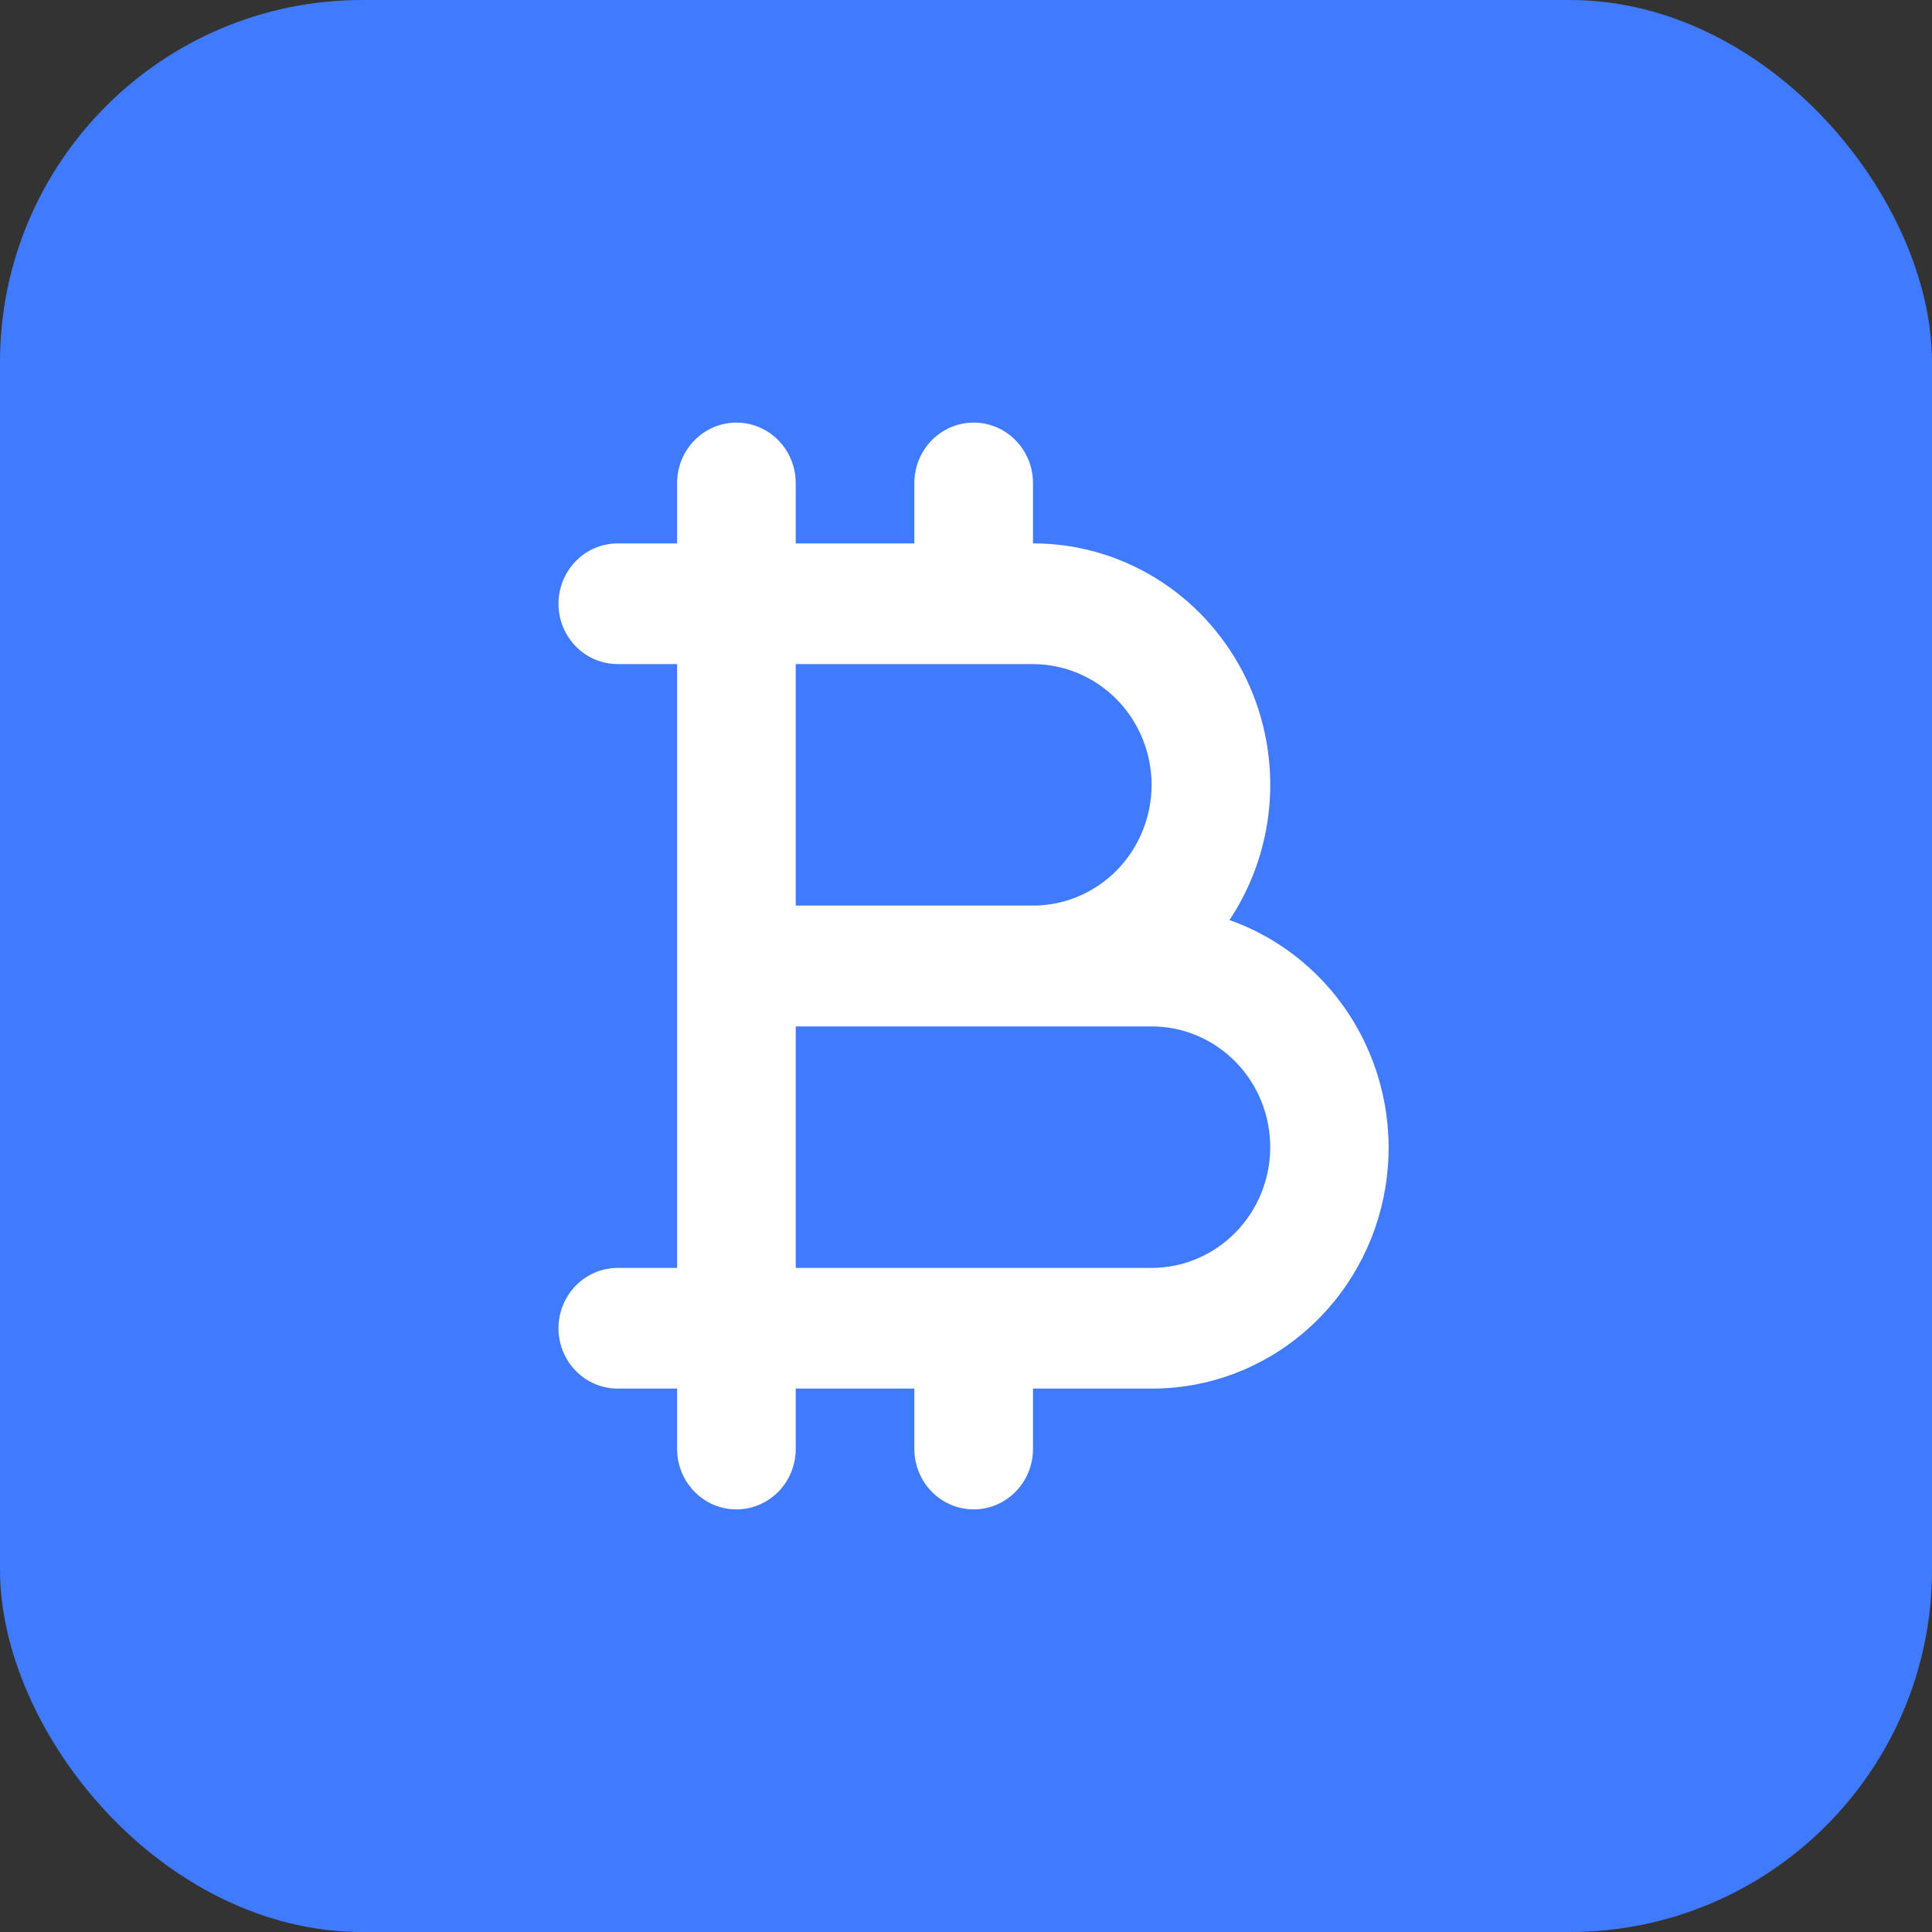
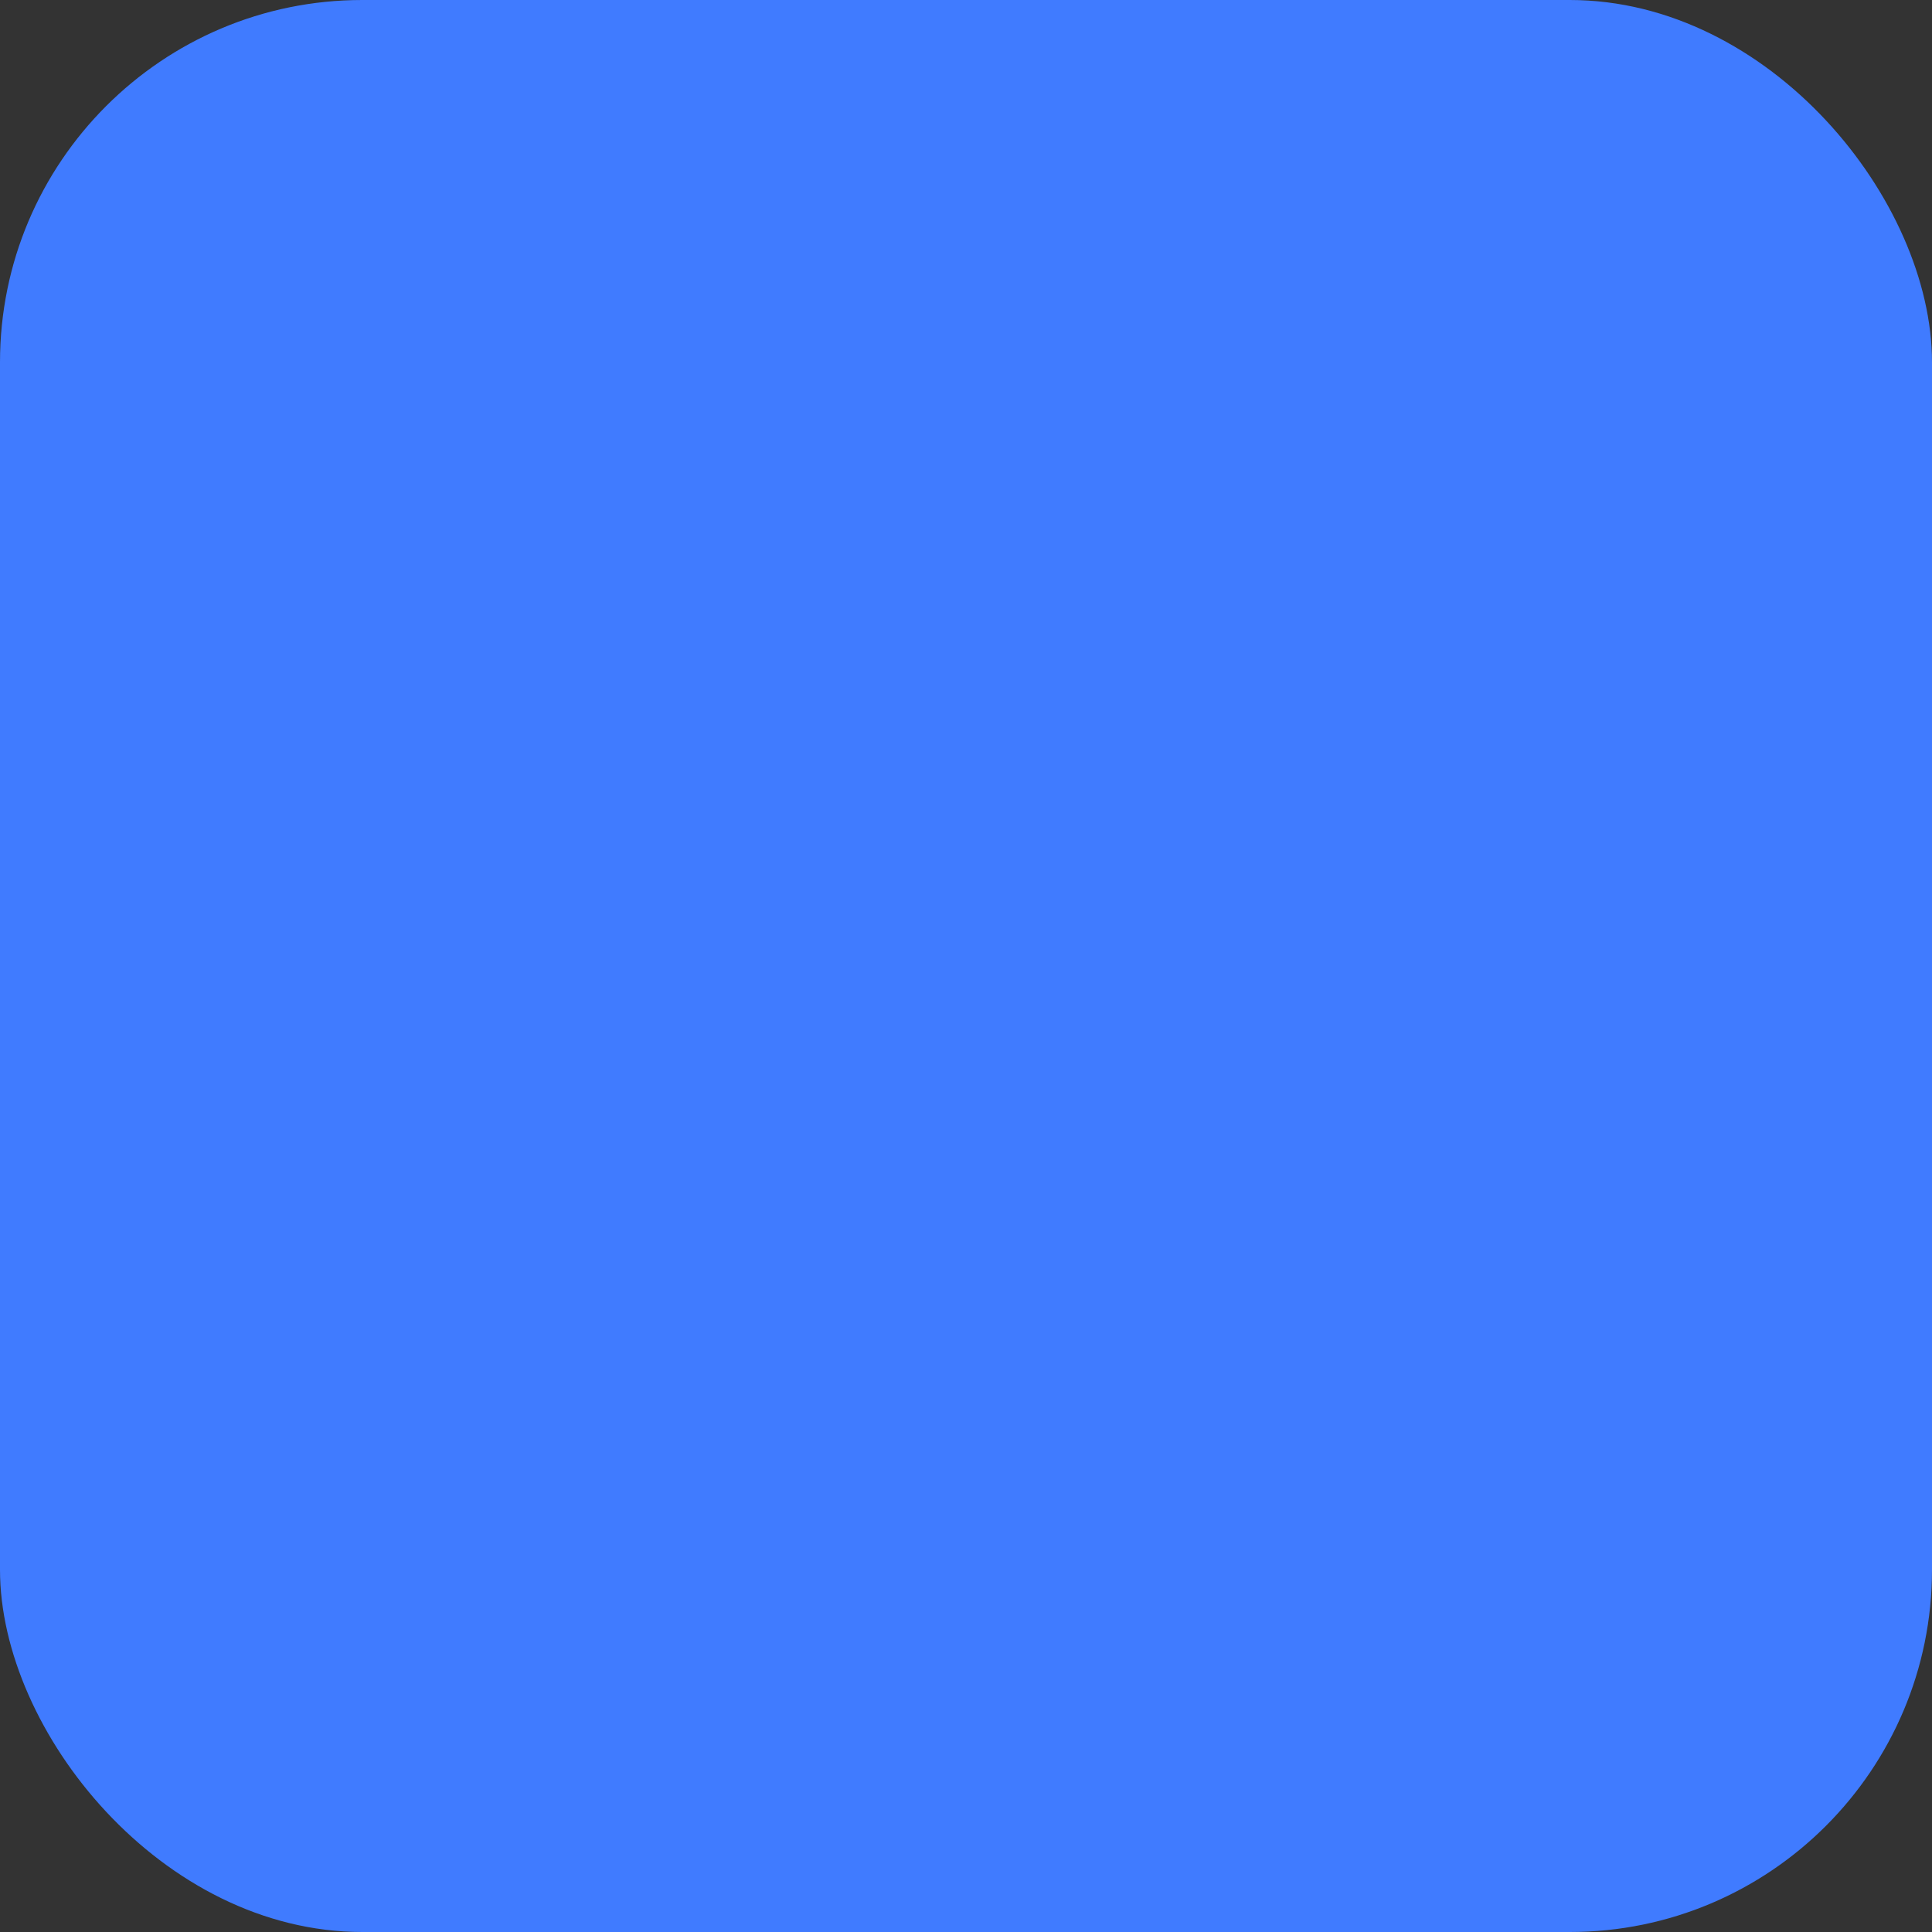
<svg xmlns="http://www.w3.org/2000/svg" width="30" height="30" viewBox="0 0 30 30" fill="none">
  <rect x="0" y="0" width="30" height="30" fill="#333333" stroke="none" />
  <rect width="30" height="30" rx="5.625" fill="#407BFF" />
-   <path d="M19.091 14.287C19.466 13.724 19.683 13.066 19.719 12.386C19.755 11.707 19.608 11.029 19.295 10.428C18.981 9.827 18.512 9.323 17.939 8.973C17.365 8.622 16.709 8.437 16.04 8.438V7.5C16.04 7.251 15.943 7.013 15.77 6.837C15.597 6.661 15.363 6.562 15.119 6.562C14.875 6.562 14.64 6.661 14.468 6.837C14.295 7.013 14.198 7.251 14.198 7.5V8.438H12.356V7.5C12.356 7.251 12.259 7.013 12.086 6.837C11.913 6.661 11.679 6.562 11.435 6.562C11.191 6.562 10.956 6.661 10.784 6.837C10.611 7.013 10.514 7.251 10.514 7.5V8.438H9.593C9.349 8.438 9.114 8.536 8.942 8.712C8.769 8.888 8.672 9.126 8.672 9.375C8.672 9.624 8.769 9.862 8.942 10.038C9.114 10.214 9.349 10.312 9.593 10.312H10.514V19.688H9.593C9.349 19.688 9.114 19.786 8.942 19.962C8.769 20.138 8.672 20.376 8.672 20.625C8.672 20.874 8.769 21.112 8.942 21.288C9.114 21.464 9.349 21.562 9.593 21.562H10.514V22.5C10.514 22.749 10.611 22.987 10.784 23.163C10.956 23.339 11.191 23.438 11.435 23.438C11.679 23.438 11.913 23.339 12.086 23.163C12.259 22.987 12.356 22.749 12.356 22.5V21.562H14.198V22.5C14.198 22.749 14.295 22.987 14.468 23.163C14.64 23.339 14.875 23.438 15.119 23.438C15.363 23.438 15.597 23.339 15.77 23.163C15.943 22.987 16.04 22.749 16.04 22.5V21.562H17.882C18.751 21.564 19.593 21.252 20.257 20.681C20.922 20.11 21.366 19.318 21.511 18.446C21.656 17.573 21.492 16.677 21.049 15.915C20.606 15.154 19.913 14.577 19.091 14.287ZM17.882 12.188C17.881 12.685 17.687 13.161 17.342 13.513C16.996 13.864 16.528 14.062 16.04 14.062H12.356V10.312H16.04C16.528 10.313 16.996 10.511 17.342 10.862C17.687 11.214 17.881 11.69 17.882 12.188ZM17.882 19.688H12.356V15.938H17.882C18.37 15.938 18.839 16.135 19.184 16.487C19.53 16.838 19.724 17.315 19.724 17.812C19.724 18.31 19.53 18.787 19.184 19.138C18.839 19.49 18.37 19.688 17.882 19.688Z" fill="white" />
</svg>